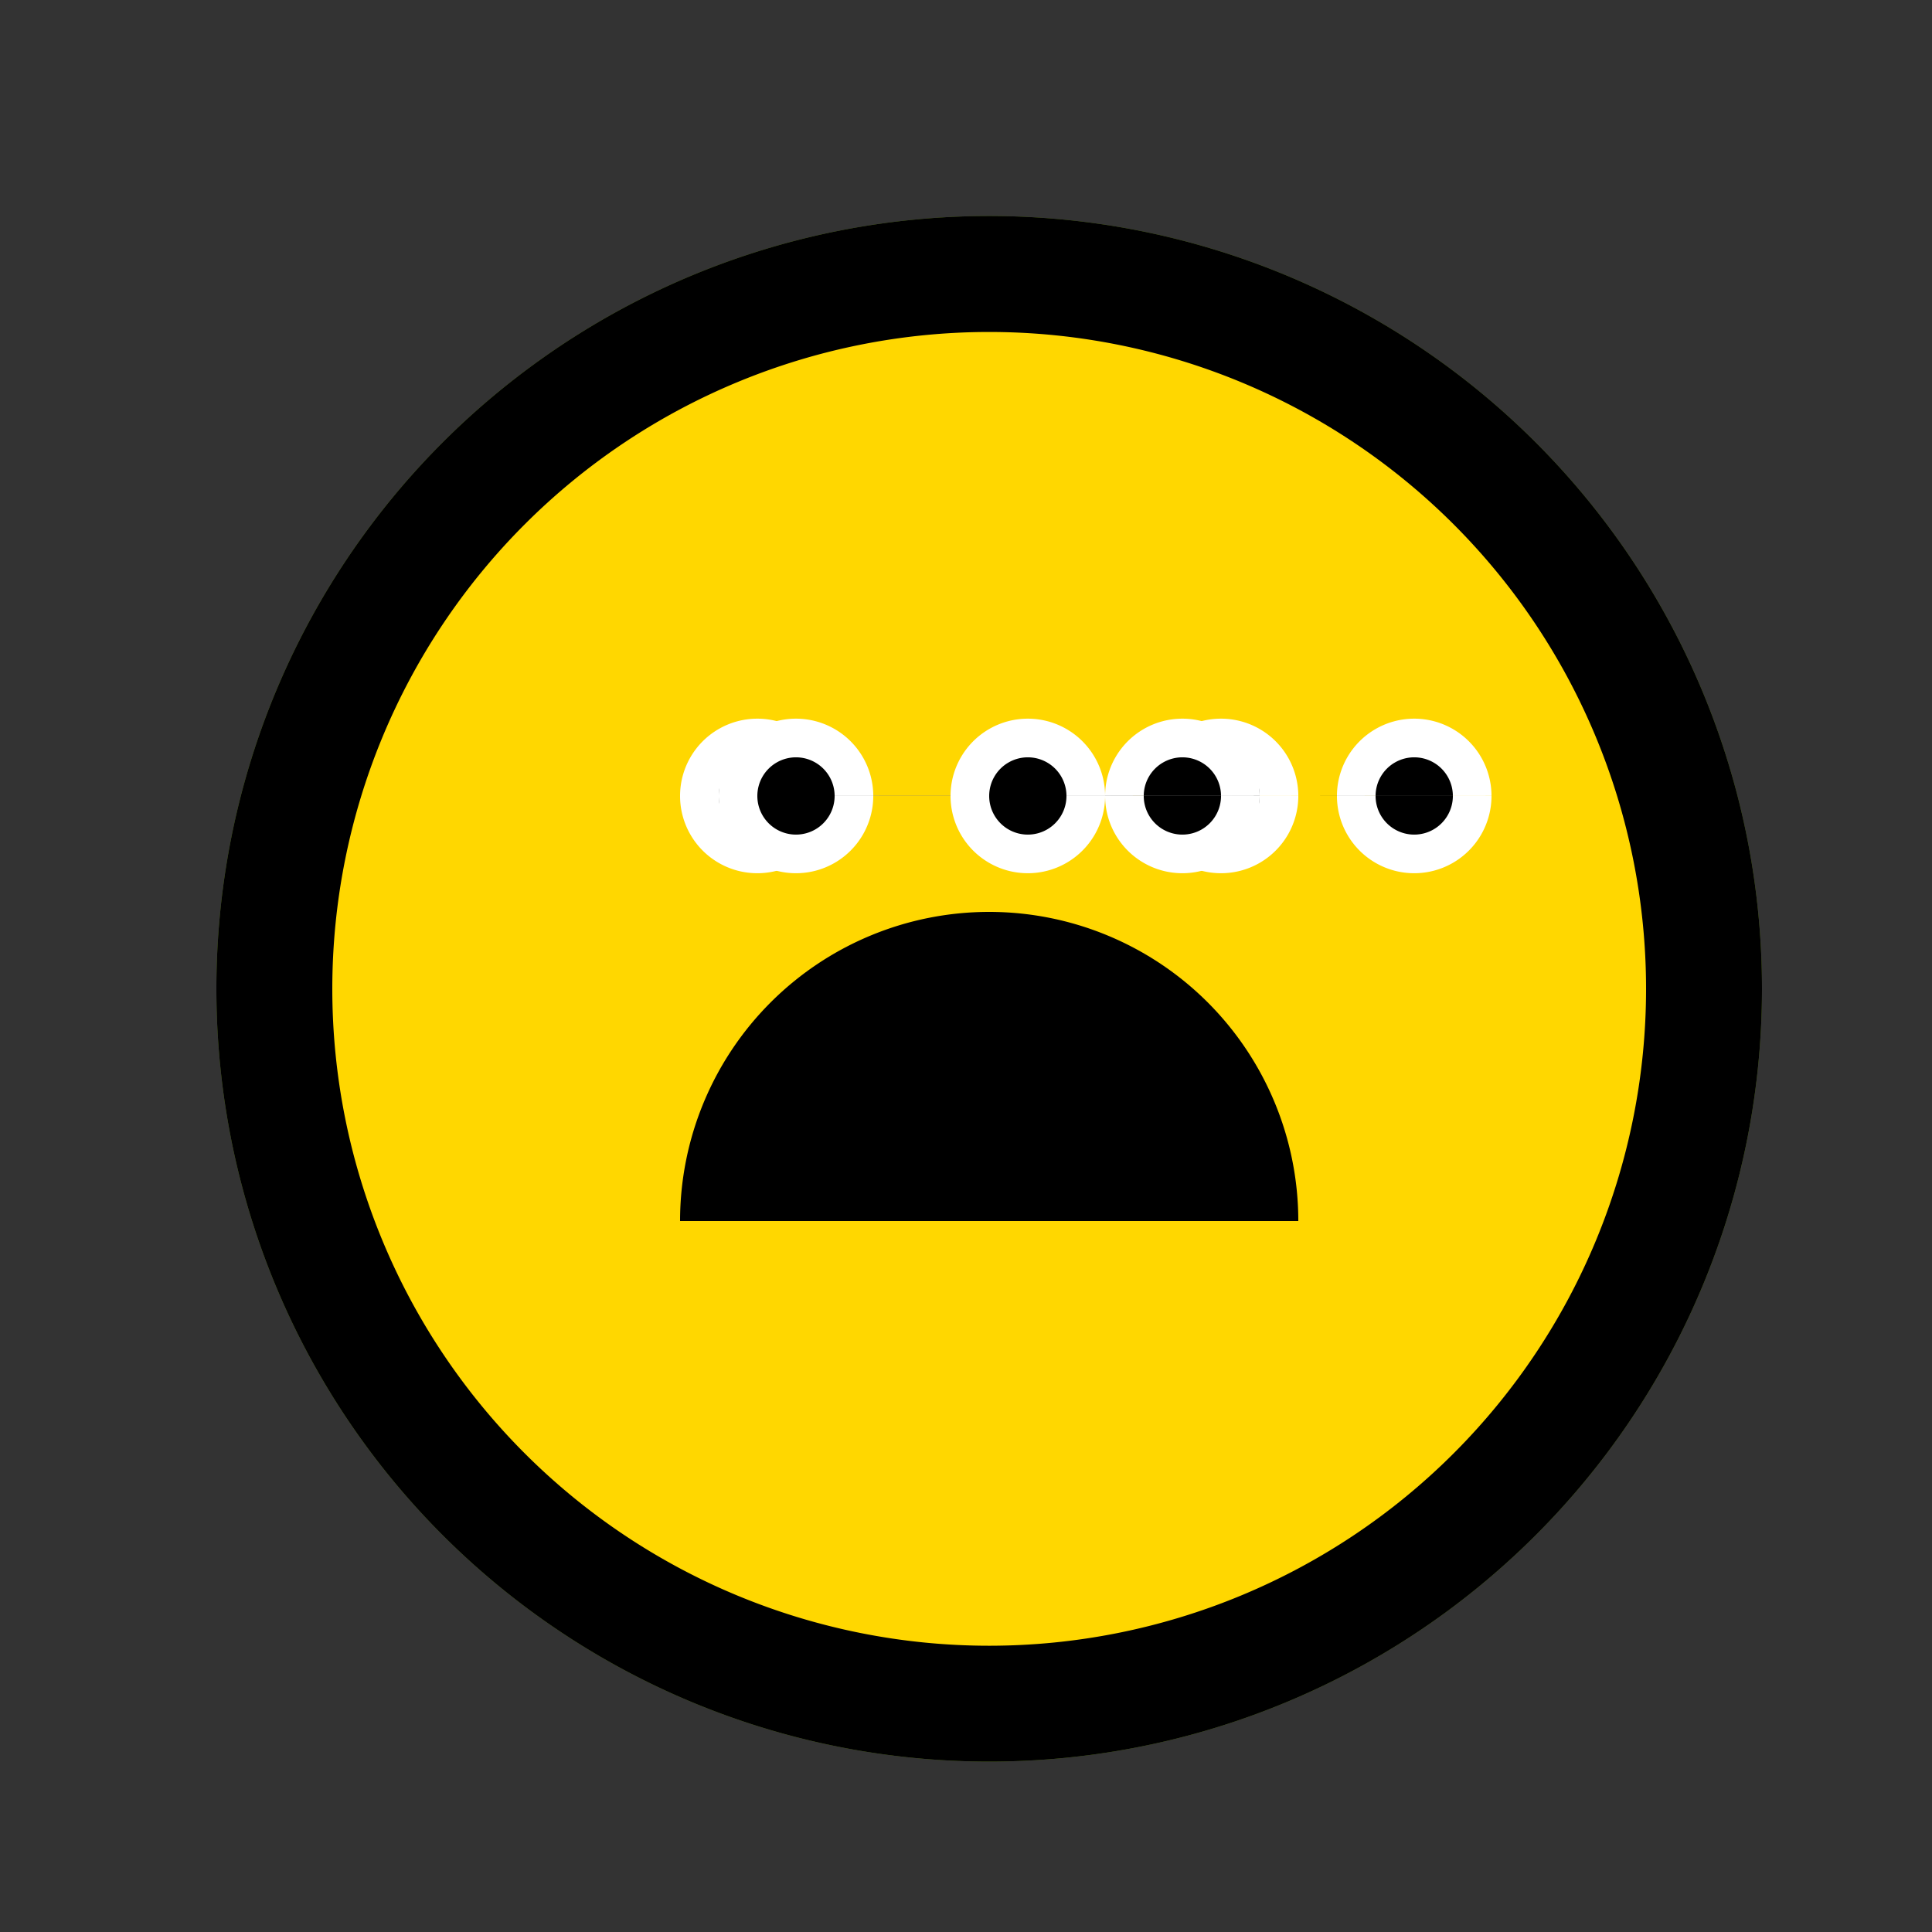
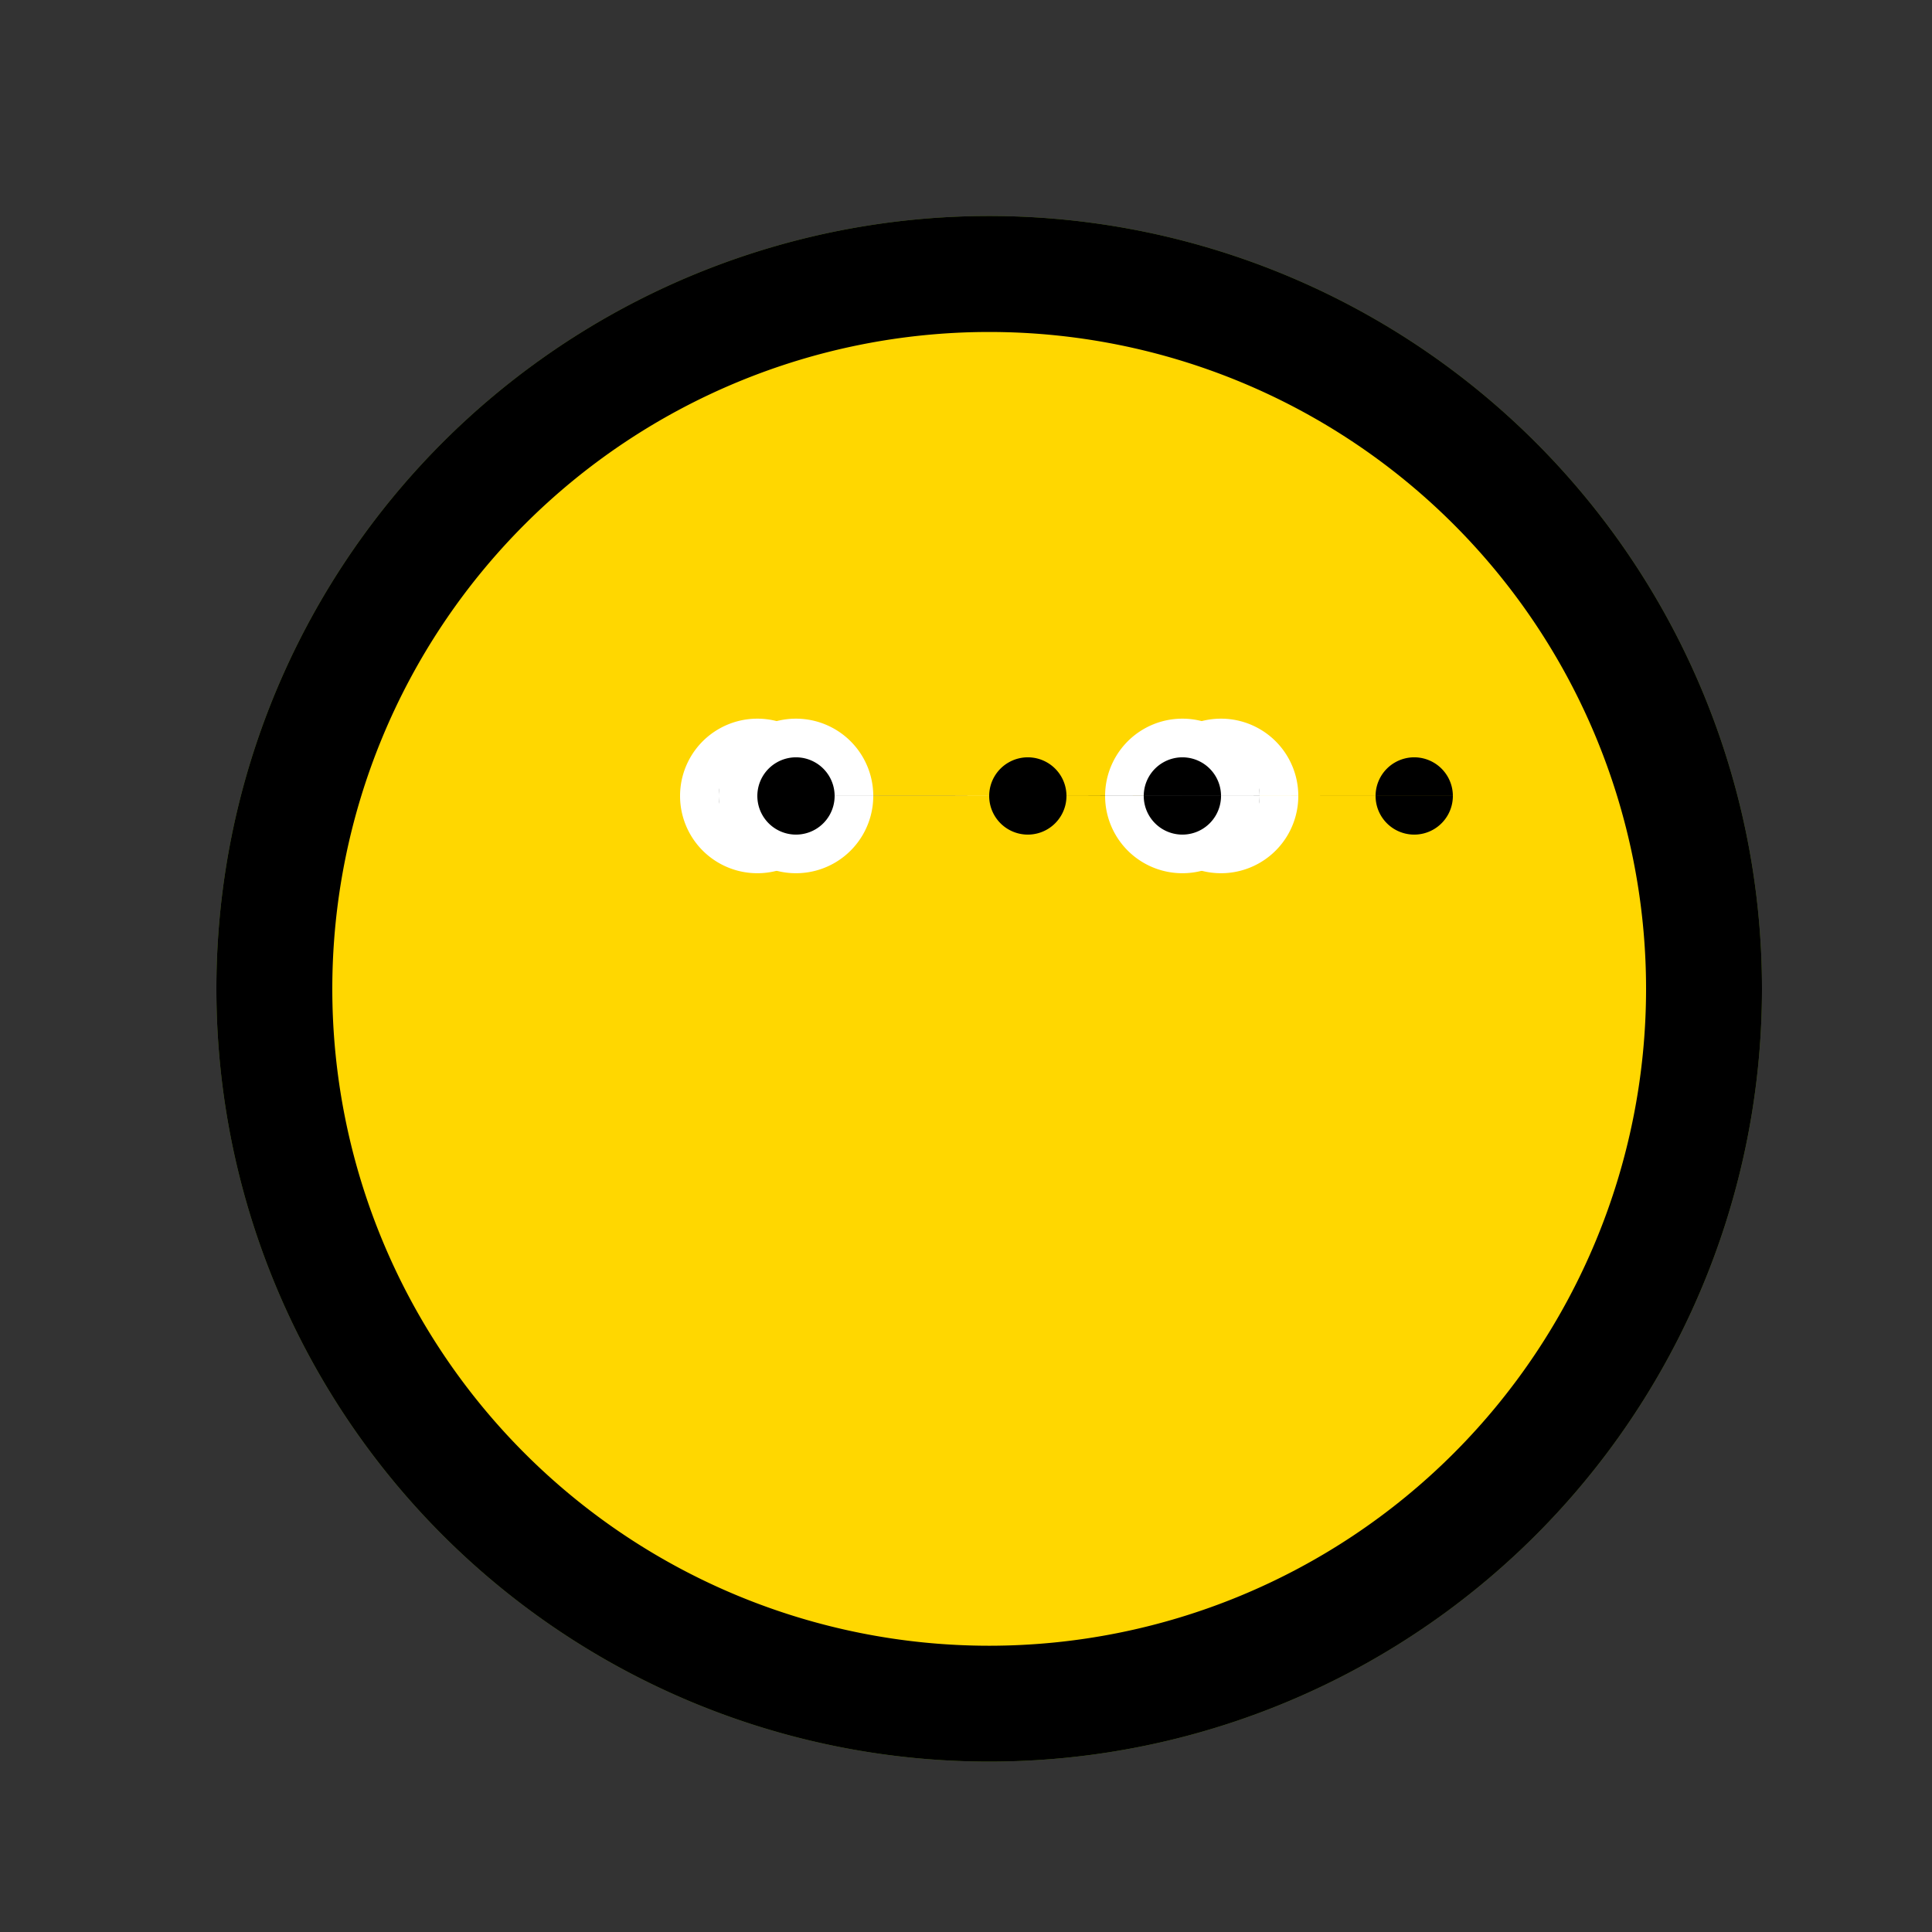
<svg xmlns="http://www.w3.org/2000/svg" width="500" height="500">
  <rect width="100%" height="100%" fill="#333333" stroke="none" />
  <defs />
  <g>
    <path fill="#6B8E23" stroke="none" paint-order="stroke fill markers" d=" M 456 256 A 200 200 0 1 1 456 255.8" />
    <path fill="#FFD700" stroke="none" paint-order="stroke fill markers" d=" M 426 256 A 170 170 0 1 1 426 255.83" />
-     <path fill="#000000" stroke="none" paint-order="stroke fill markers" d=" M 216 206 A 20 20 0 1 1 216 205.98 L 336 206 A 20 20 0 1 1 336 205.98" />
+     <path fill="#000000" stroke="none" paint-order="stroke fill markers" d=" M 216 206 L 336 206 A 20 20 0 1 1 336 205.98" />
    <path fill="#FFFFFF" stroke="none" paint-order="stroke fill markers" d=" M 206 206 A 10 10 0 1 1 206 205.99 L 326 206 A 10 10 0 1 1 326 205.99" />
    <path fill="#000000" stroke="none" paint-order="stroke fill markers" d=" M 336 316 A 80 80 0 1 0 176 316" />
    <path fill="#000000" stroke="none" paint-order="stroke fill markers" d=" M 456 256 A 200 200 0 1 1 456 255.8" />
    <path fill="#FFD700" stroke="none" paint-order="stroke fill markers" d=" M 426 256 A 170 170 0 1 1 426 255.83" />
    <path fill="#FFFFFF" stroke="none" paint-order="stroke fill markers" d=" M 336 206 A 20 20 0 1 1 336 205.98 L 216 206 A 20 20 0 1 1 216 205.98" />
    <path fill="#000000" stroke="none" paint-order="stroke fill markers" d=" M 326 206 A 10 10 0 1 1 326 205.99 L 206 206 A 10 10 0 1 1 206 205.99" />
-     <path fill="#000000" stroke="none" paint-order="stroke fill markers" d=" M 336 316 A 80 80 0 1 0 176 316" />
    <path fill="#FFFFFF" stroke="none" paint-order="stroke fill markers" d=" M 226 206 A 20 20 0 1 1 226 205.98 L 326 206 A 20 20 0 1 1 326 205.98" />
    <path fill="#000000" stroke="none" paint-order="stroke fill markers" d=" M 216 206 A 10 10 0 1 1 216 205.99 L 316 206 A 10 10 0 1 1 316 205.99" />
-     <path fill="#FFFFFF" stroke="none" paint-order="stroke fill markers" d=" M 286 206 A 20 20 0 1 1 286 205.98 L 386 206 A 20 20 0 1 1 386 205.98" />
    <path fill="#000000" stroke="none" paint-order="stroke fill markers" d=" M 276 206 A 10 10 0 1 1 276 205.99 L 376 206 A 10 10 0 1 1 376 205.99" />
  </g>
</svg>